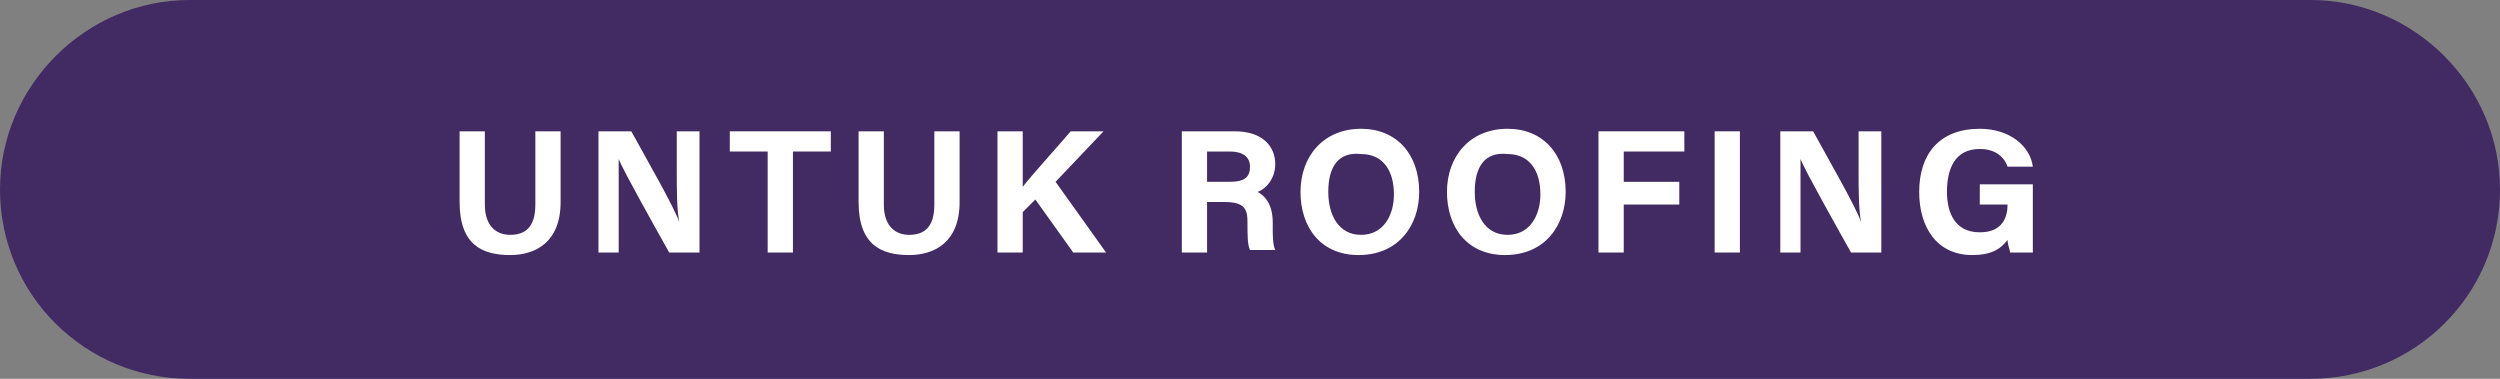
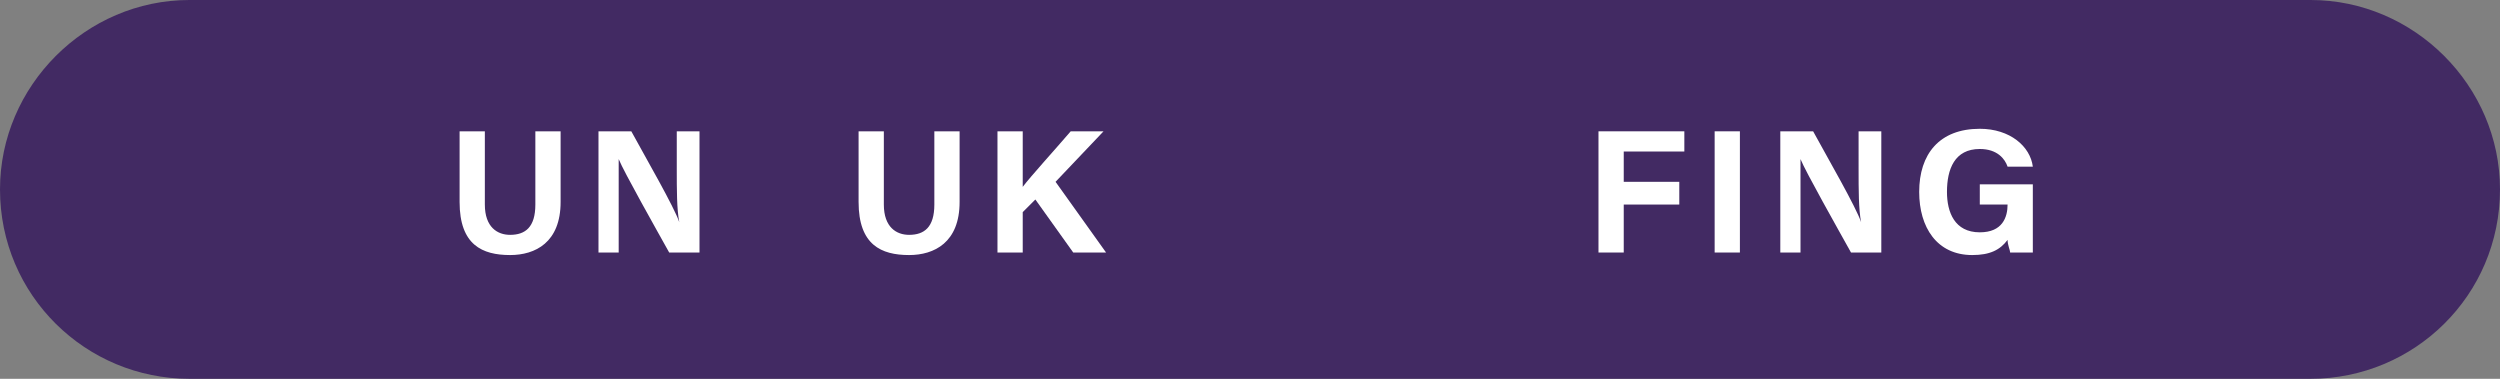
<svg xmlns="http://www.w3.org/2000/svg" version="1.1" id="Layer_1" x="0px" y="0px" viewBox="0 0 99 15" style="enable-background:new 0 0 99 15;" xml:space="preserve">
  <rect x="0" y="0" width="99" height="15" fill="#808080" stroke="none" />
  <style type="text/css">
	.st0{fill:#422A63;}
	.st1{fill:#FFFFFF;}
</style>
  <path class="st0" d="M91.5,15h-84C3.4,15,0,11.7,0,7.5l0,0C0,3.4,3.4,0,7.5,0h84C95.6,0,99,3.4,99,7.5l0,0C99,11.7,95.6,15,91.5,15z  " />
  <g>
    <g>
      <path class="st1" d="M19.2,5.2v2.9c0,0.9,0.5,1.2,1,1.2c0.6,0,1-0.3,1-1.2V5.2h1V8c0,1.6-1,2.1-2,2.1c-1.1,0-2-0.4-2-2.1V5.2H19.2    z" />
      <path class="st1" d="M23.7,10V5.2H25c0.6,1.1,1.7,3,1.9,3.6h0c-0.1-0.5-0.1-1.3-0.1-2.1V5.2h0.9V10h-1.2c-0.5-0.9-1.8-3.2-2-3.7h0    c0,0.4,0,1.4,0,2.3V10H23.7z" />
-       <path class="st1" d="M30.4,6h-1.5V5.2h4V6h-1.5v4h-1V6z" />
      <path class="st1" d="M35,5.2v2.9c0,0.9,0.5,1.2,1,1.2c0.6,0,1-0.3,1-1.2V5.2h1V8c0,1.6-1,2.1-2,2.1c-1.1,0-2-0.4-2-2.1V5.2H35z" />
      <path class="st1" d="M39.5,5.2h1v2.2c0.3-0.4,1.3-1.5,1.9-2.2h1.3l-1.9,2l2,2.8h-1.3L41,7.9l-0.5,0.5V10h-1V5.2z" />
-       <path class="st1" d="M47.8,8.1V10h-1V5.2h2.1c1.1,0,1.6,0.6,1.6,1.3c0,0.6-0.4,1-0.7,1.1C50,7.7,50.4,8,50.4,8.8v0.2    c0,0.3,0,0.7,0.1,0.9h-1c-0.1-0.2-0.1-0.6-0.1-1.1V8.8c0-0.5-0.1-0.8-0.9-0.8H47.8z M47.8,7.2h0.9c0.6,0,0.8-0.2,0.8-0.6    c0-0.4-0.3-0.6-0.8-0.6h-0.9V7.2z" />
-       <path class="st1" d="M56.2,7.6c0,1.3-0.8,2.5-2.4,2.5c-1.5,0-2.3-1.1-2.3-2.5c0-1.4,0.9-2.5,2.4-2.5C55.3,5.1,56.2,6.1,56.2,7.6z     M52.6,7.6c0,0.9,0.4,1.7,1.3,1.7c0.9,0,1.3-0.8,1.3-1.6c0-0.9-0.4-1.6-1.3-1.6C53,6,52.6,6.6,52.6,7.6z" />
-       <path class="st1" d="M62,7.6c0,1.3-0.8,2.5-2.4,2.5c-1.5,0-2.3-1.1-2.3-2.5c0-1.4,0.9-2.5,2.4-2.5C61.1,5.1,62,6.1,62,7.6z     M58.4,7.6c0,0.9,0.4,1.7,1.3,1.7c0.9,0,1.3-0.8,1.3-1.6c0-0.9-0.4-1.6-1.3-1.6C58.8,6,58.4,6.6,58.4,7.6z" />
      <path class="st1" d="M63.3,5.2h3.4V6h-2.4v1.2h2.2v0.9h-2.2V10h-1V5.2z" />
      <path class="st1" d="M68.9,5.2V10h-1V5.2H68.9z" />
      <path class="st1" d="M70.5,10V5.2h1.3c0.6,1.1,1.7,3,1.9,3.6h0c-0.1-0.5-0.1-1.3-0.1-2.1V5.2h0.9V10h-1.2c-0.5-0.9-1.8-3.2-2-3.7    h0c0,0.4,0,1.4,0,2.3V10H70.5z" />
      <path class="st1" d="M80.4,10h-0.8c0-0.1-0.1-0.3-0.1-0.5c-0.3,0.4-0.7,0.6-1.4,0.6C76.7,10.1,76,9,76,7.6c0-1.5,0.8-2.5,2.4-2.5    c1.2,0,2,0.7,2.1,1.5h-1c-0.1-0.3-0.4-0.7-1.1-0.7c-1,0-1.3,0.8-1.3,1.7c0,0.8,0.3,1.6,1.3,1.6c0.9,0,1.1-0.6,1.1-1.1v0h-1.1V7.3    h2.1V10z" />
    </g>
  </g>
</svg>